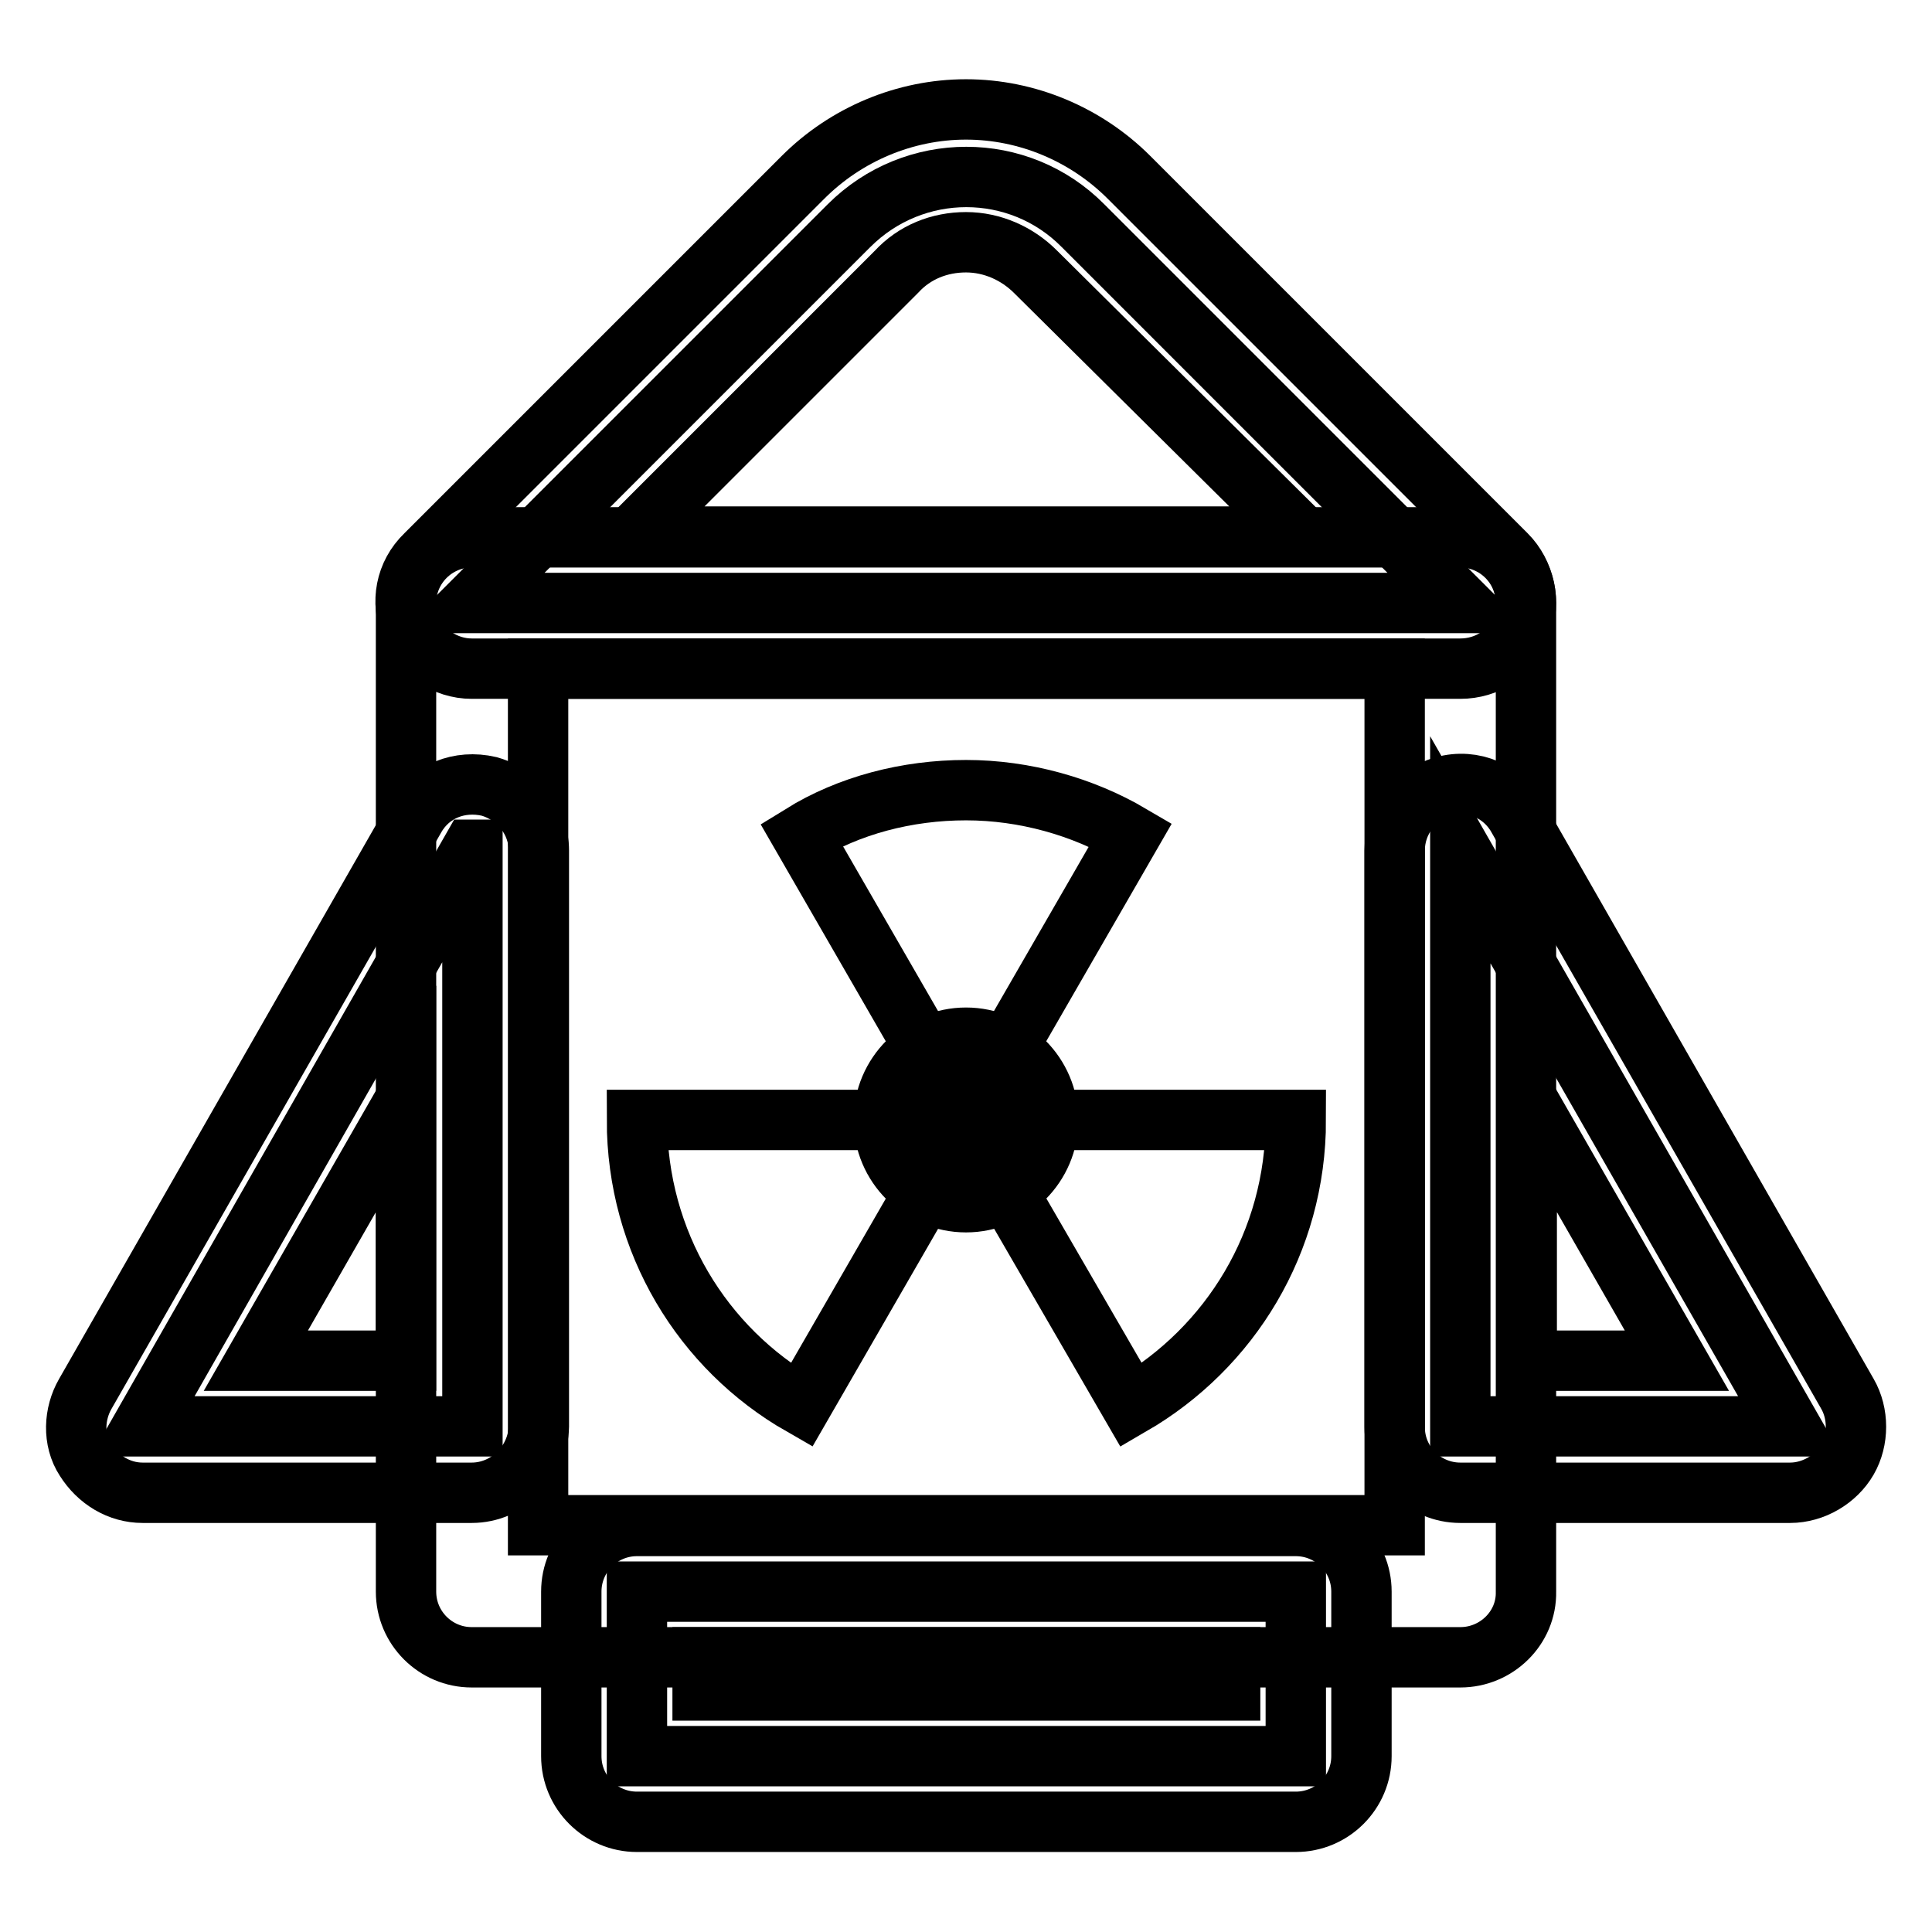
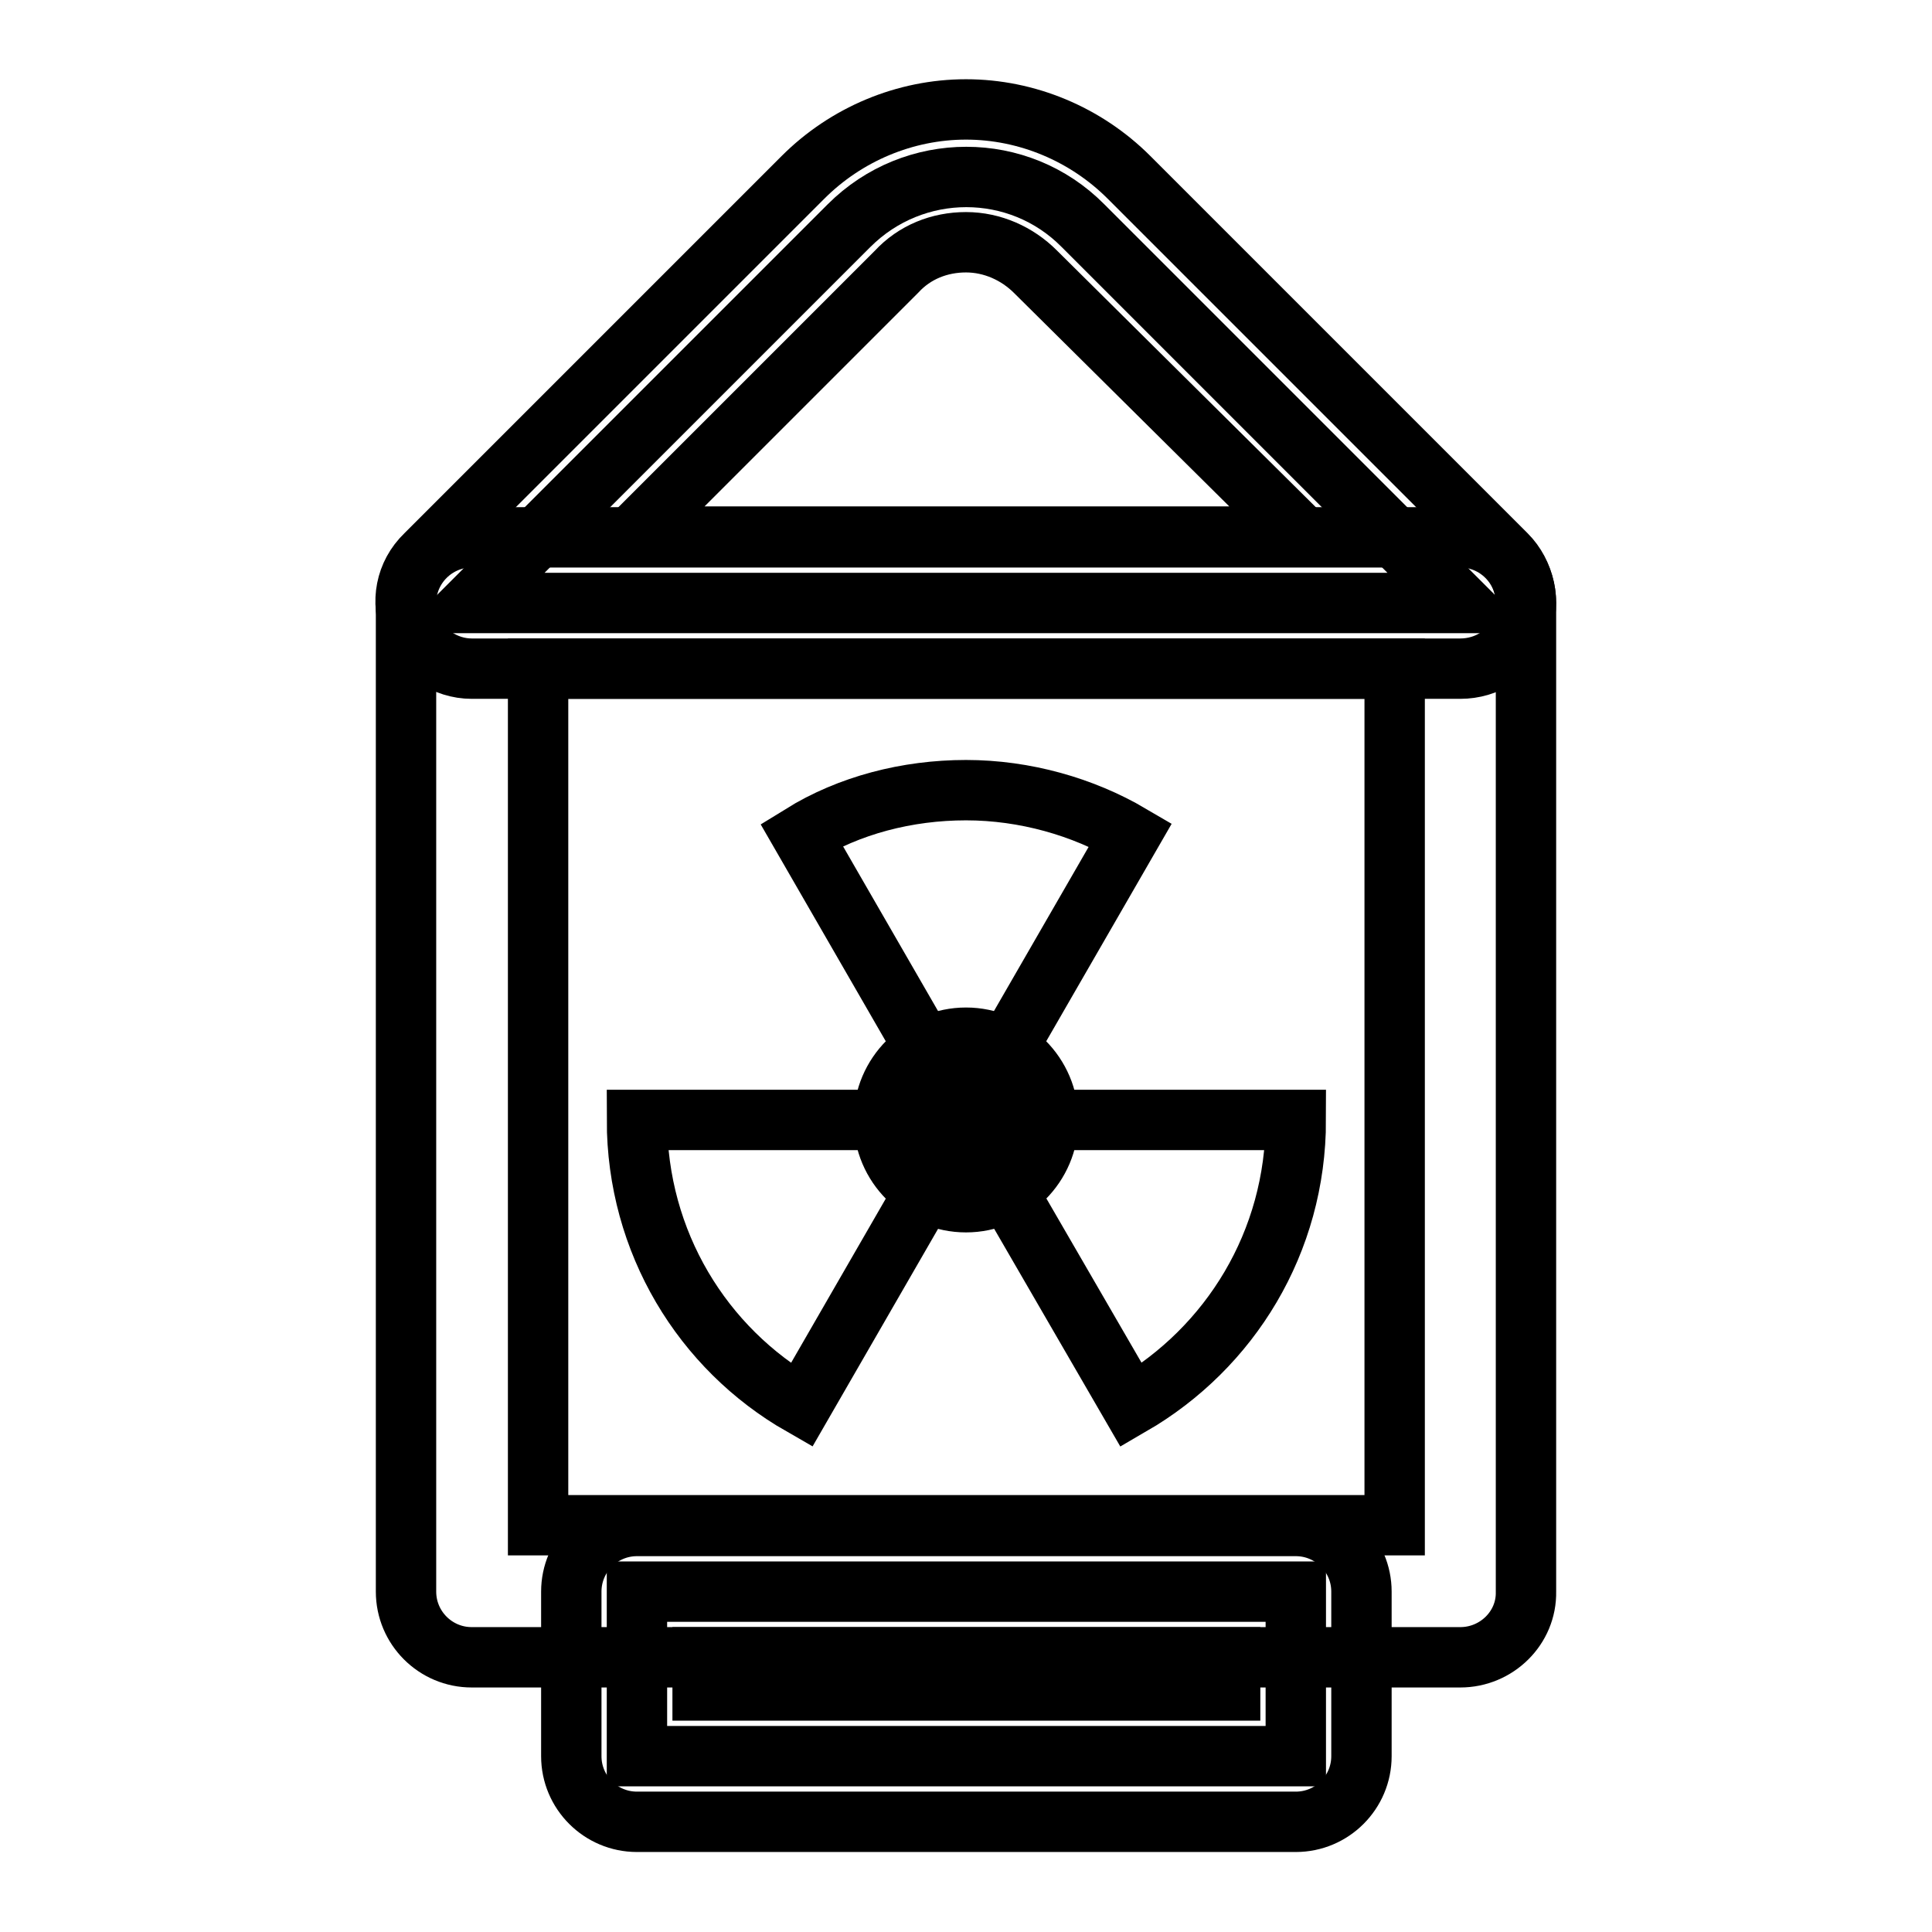
<svg xmlns="http://www.w3.org/2000/svg" version="1.1" x="0px" y="0px" viewBox="0 0 256 256" enable-background="new 0 0 256 256" xml:space="preserve">
  <g>
-     <path stroke-width="8" fill-opacity="0" stroke="#000000" d="M193.5,189v-76.4l43.7,76.4H193.5z" />
-     <path stroke-width="8" fill-opacity="0" stroke="#000000" d="M237.2,197.8h-43.7c-4.8,0-8.7-3.9-8.7-8.7v-76.4c0-3.9,2.6-7.4,6.5-8.5c3.9-1.1,7.9,0.7,9.8,4.1l43.7,76.4 c1.5,2.6,1.5,6.1,0,8.7C243.3,196,240.3,197.8,237.2,197.8L237.2,197.8z M202.3,180.3h19.9l-19.9-34.7V180.3z" />
    <path stroke-width="8" fill-opacity="0" stroke="#000000" d="M193.5,219.6h-131c-4.8,0-8.7-3.9-8.7-8.7v-131c0-4.8,3.9-8.7,8.7-8.7h131c4.8,0,8.7,3.9,8.7,8.7v131 C202.3,215.7,198.3,219.6,193.5,219.6L193.5,219.6z M71.3,202.1h113.5V88.6H71.3V202.1z" />
    <path stroke-width="8" fill-opacity="0" stroke="#000000" d="M112.5,29.9l-50,50h131l-50-50C135,21.3,121.1,21.3,112.5,29.9z" />
    <path stroke-width="8" fill-opacity="0" stroke="#000000" d="M193.5,88.6h-131c-3.5,0-6.8-2.2-8.1-5.5c-1.3-3.3-0.7-7,2-9.6l50-50c5.7-5.7,13.5-9,21.6-9 s15.9,3.3,21.6,9l50,50c2.4,2.4,3.3,6.3,2,9.6C200.3,86.6,197,88.6,193.5,88.6L193.5,88.6z M83.7,71.1h88.9L137.2,36 c-2.4-2.4-5.7-3.9-9.2-3.9c-3.5,0-6.8,1.3-9.2,3.9L83.7,71.1z" />
    <path stroke-width="8" fill-opacity="0" stroke="#000000" d="M84.4,210.9h87.3v21.8H84.4V210.9z" />
    <path stroke-width="8" fill-opacity="0" stroke="#000000" d="M171.7,241.4H84.4c-4.8,0-8.7-3.9-8.7-8.7v-21.8c0-4.8,3.9-8.7,8.7-8.7h87.3c4.8,0,8.7,3.9,8.7,8.7v21.8 C180.4,237.5,176.5,241.4,171.7,241.4z M93.1,224H163v-4.4H93.1V224z" />
-     <path stroke-width="8" fill-opacity="0" stroke="#000000" d="M62.5,112.6L18.9,189h43.7V112.6z" />
-     <path stroke-width="8" fill-opacity="0" stroke="#000000" d="M62.5,197.8H18.9c-3.1,0-5.9-1.7-7.6-4.4c-1.7-2.6-1.5-6.1,0-8.7l43.7-76.4c2-3.5,5.9-5,9.8-4.1 c3.9,1.1,6.6,4.6,6.6,8.5V189C71.3,193.8,67.3,197.8,62.5,197.8z M33.9,180.3h19.9v-34.7L33.9,180.3z" />
    <path stroke-width="8" fill-opacity="0" stroke="#000000" d="M84.4,148.4c0,16.2,8.7,30.3,21.8,37.8l21.8-37.8H84.4z M149.9,186.2c13.1-7.6,21.8-21.6,21.8-37.8H128 L149.9,186.2z M106.2,110.6l21.8,37.8l21.8-37.8c-6.3-3.7-14-5.9-21.8-5.9C120.2,104.7,112.5,106.7,106.2,110.6z" />
    <path stroke-width="8" fill-opacity="0" stroke="#000000" d="M117.1,148.4c0,6,4.9,10.9,10.9,10.9c6,0,10.9-4.9,10.9-10.9l0,0c0-6-4.9-10.9-10.9-10.9 C122,137.5,117.1,142.4,117.1,148.4C117.1,148.4,117.1,148.4,117.1,148.4z" />
  </g>
</svg>